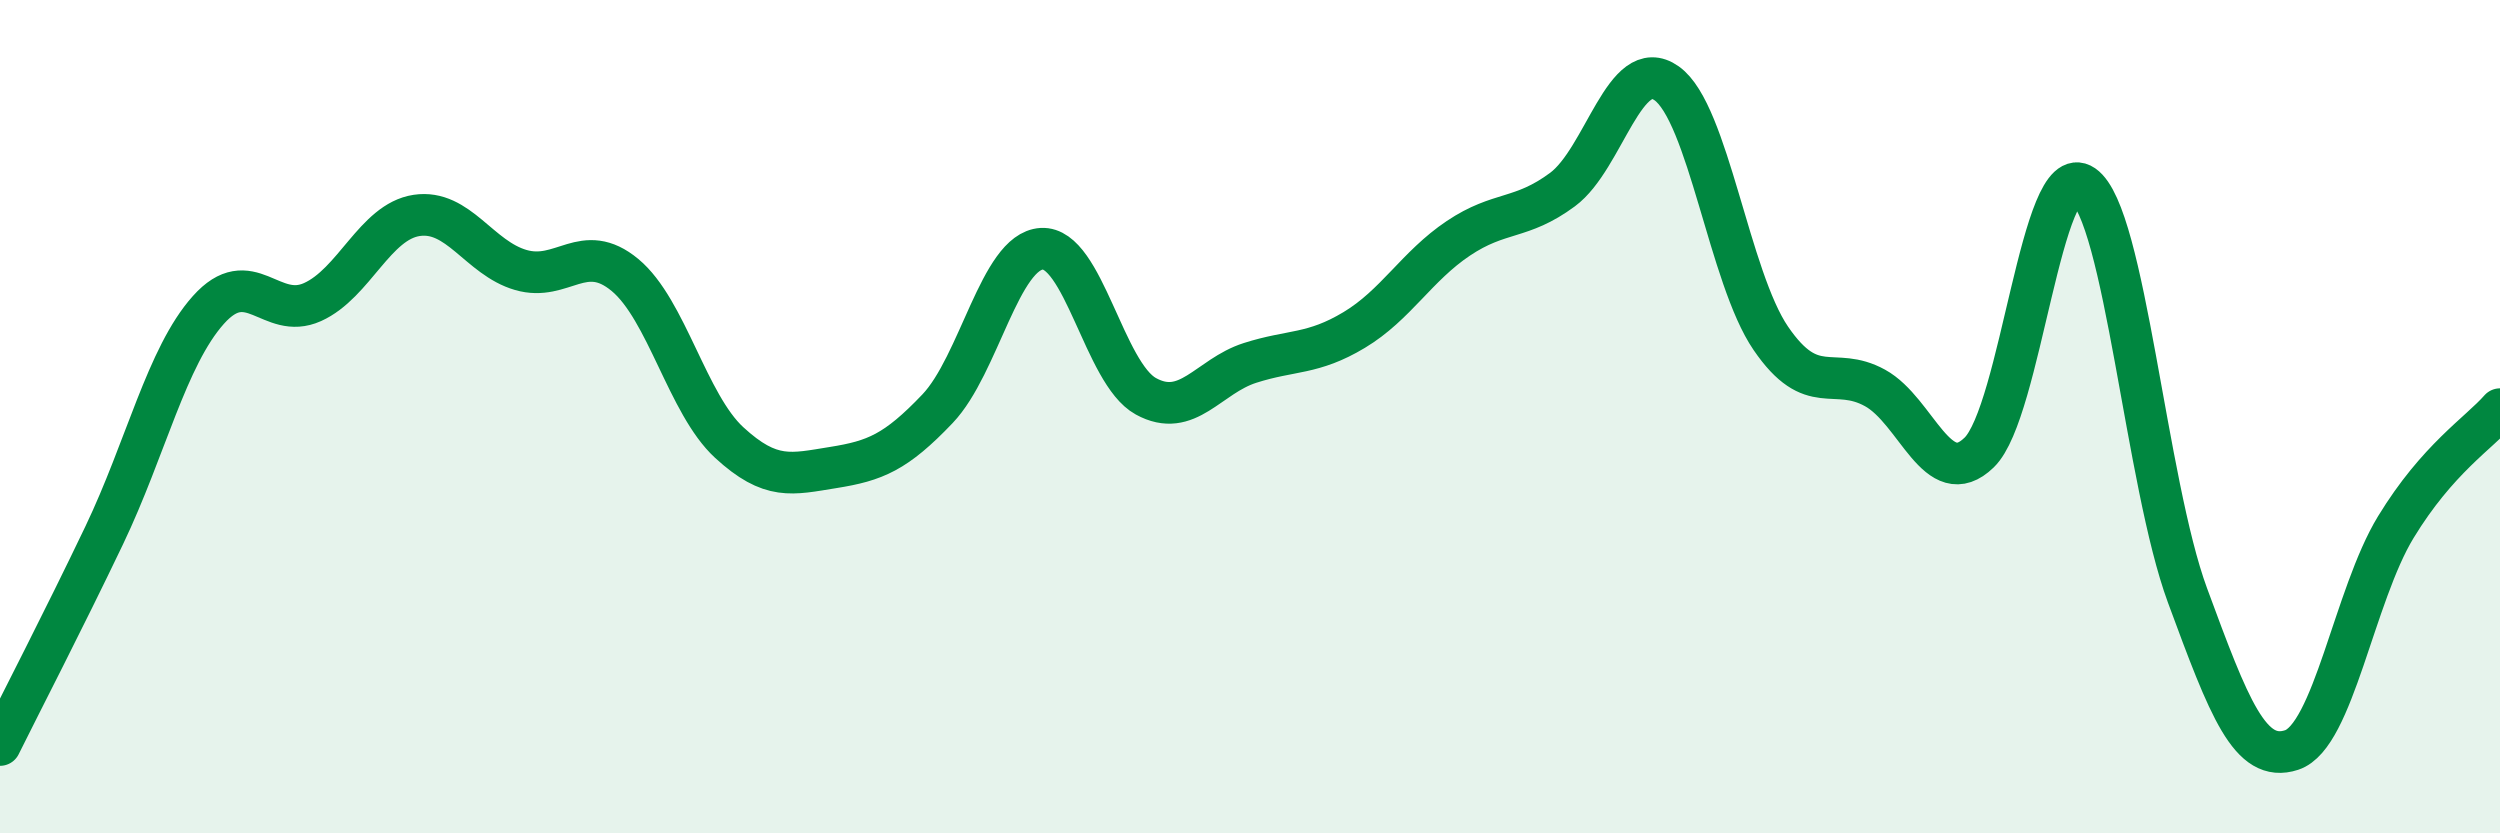
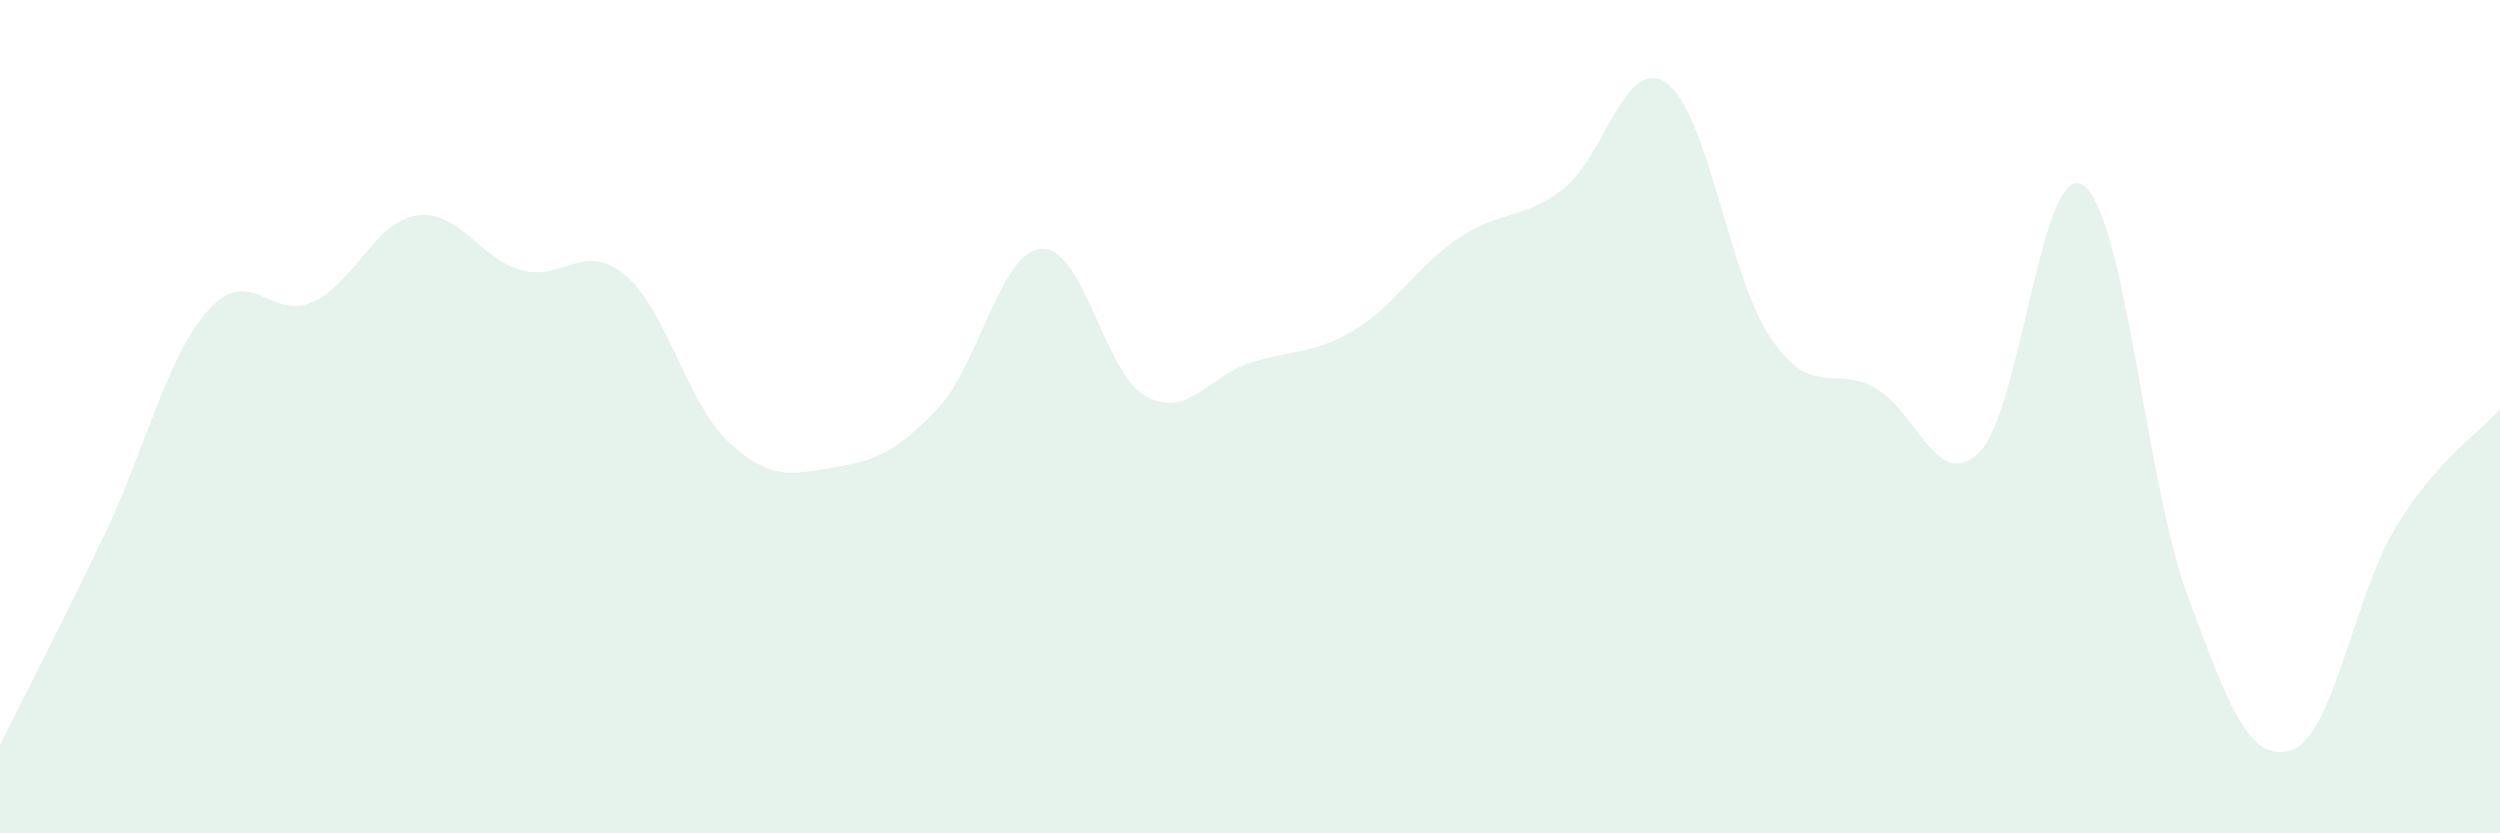
<svg xmlns="http://www.w3.org/2000/svg" width="60" height="20" viewBox="0 0 60 20">
  <path d="M 0,17.88 C 0.5,16.87 1.5,14.94 2.5,12.85 C 3.5,10.76 4,8.56 5,7.44 C 6,6.32 6.5,7.7 7.5,7.25 C 8.5,6.8 9,5.32 10,5.17 C 11,5.02 11.5,6.19 12.5,6.48 C 13.5,6.77 14,5.77 15,6.6 C 16,7.43 16.5,9.7 17.5,10.62 C 18.5,11.54 19,11.38 20,11.22 C 21,11.06 21.5,10.86 22.5,9.81 C 23.5,8.76 24,6.03 25,5.97 C 26,5.91 26.5,8.96 27.5,9.51 C 28.5,10.06 29,9.03 30,8.71 C 31,8.39 31.5,8.52 32.5,7.92 C 33.5,7.32 34,6.39 35,5.72 C 36,5.05 36.5,5.29 37.5,4.55 C 38.5,3.81 39,1.29 40,2 C 41,2.71 41.5,6.66 42.5,8.12 C 43.5,9.58 44,8.76 45,9.31 C 46,9.86 46.5,11.83 47.5,10.86 C 48.5,9.89 49,3.76 50,4.45 C 51,5.14 51.5,11.58 52.5,14.29 C 53.5,17 54,18.33 55,18 C 56,17.67 56.5,14.29 57.5,12.65 C 58.5,11.01 59.5,10.39 60,9.82L60 20L0 20Z" fill="#008740" opacity="0.1" stroke-linecap="round" stroke-linejoin="round" />
-   <path d="M 0,17.88 C 0.5,16.87 1.5,14.94 2.5,12.85 C 3.5,10.76 4,8.56 5,7.44 C 6,6.32 6.5,7.7 7.5,7.25 C 8.5,6.8 9,5.32 10,5.17 C 11,5.02 11.5,6.19 12.5,6.48 C 13.5,6.77 14,5.77 15,6.6 C 16,7.43 16.5,9.7 17.5,10.62 C 18.5,11.54 19,11.38 20,11.22 C 21,11.06 21.5,10.86 22.5,9.81 C 23.5,8.76 24,6.03 25,5.97 C 26,5.91 26.5,8.96 27.5,9.51 C 28.5,10.06 29,9.03 30,8.71 C 31,8.39 31.5,8.52 32.5,7.92 C 33.5,7.32 34,6.39 35,5.72 C 36,5.05 36.5,5.29 37.5,4.55 C 38.5,3.81 39,1.29 40,2 C 41,2.71 41.5,6.66 42.5,8.12 C 43.5,9.58 44,8.76 45,9.31 C 46,9.86 46.5,11.83 47.5,10.86 C 48.5,9.89 49,3.76 50,4.45 C 51,5.14 51.5,11.58 52.5,14.29 C 53.5,17 54,18.33 55,18 C 56,17.67 56.5,14.29 57.5,12.65 C 58.5,11.01 59.5,10.39 60,9.82" stroke="#008740" stroke-width="1" fill="none" stroke-linecap="round" stroke-linejoin="round" />
</svg>